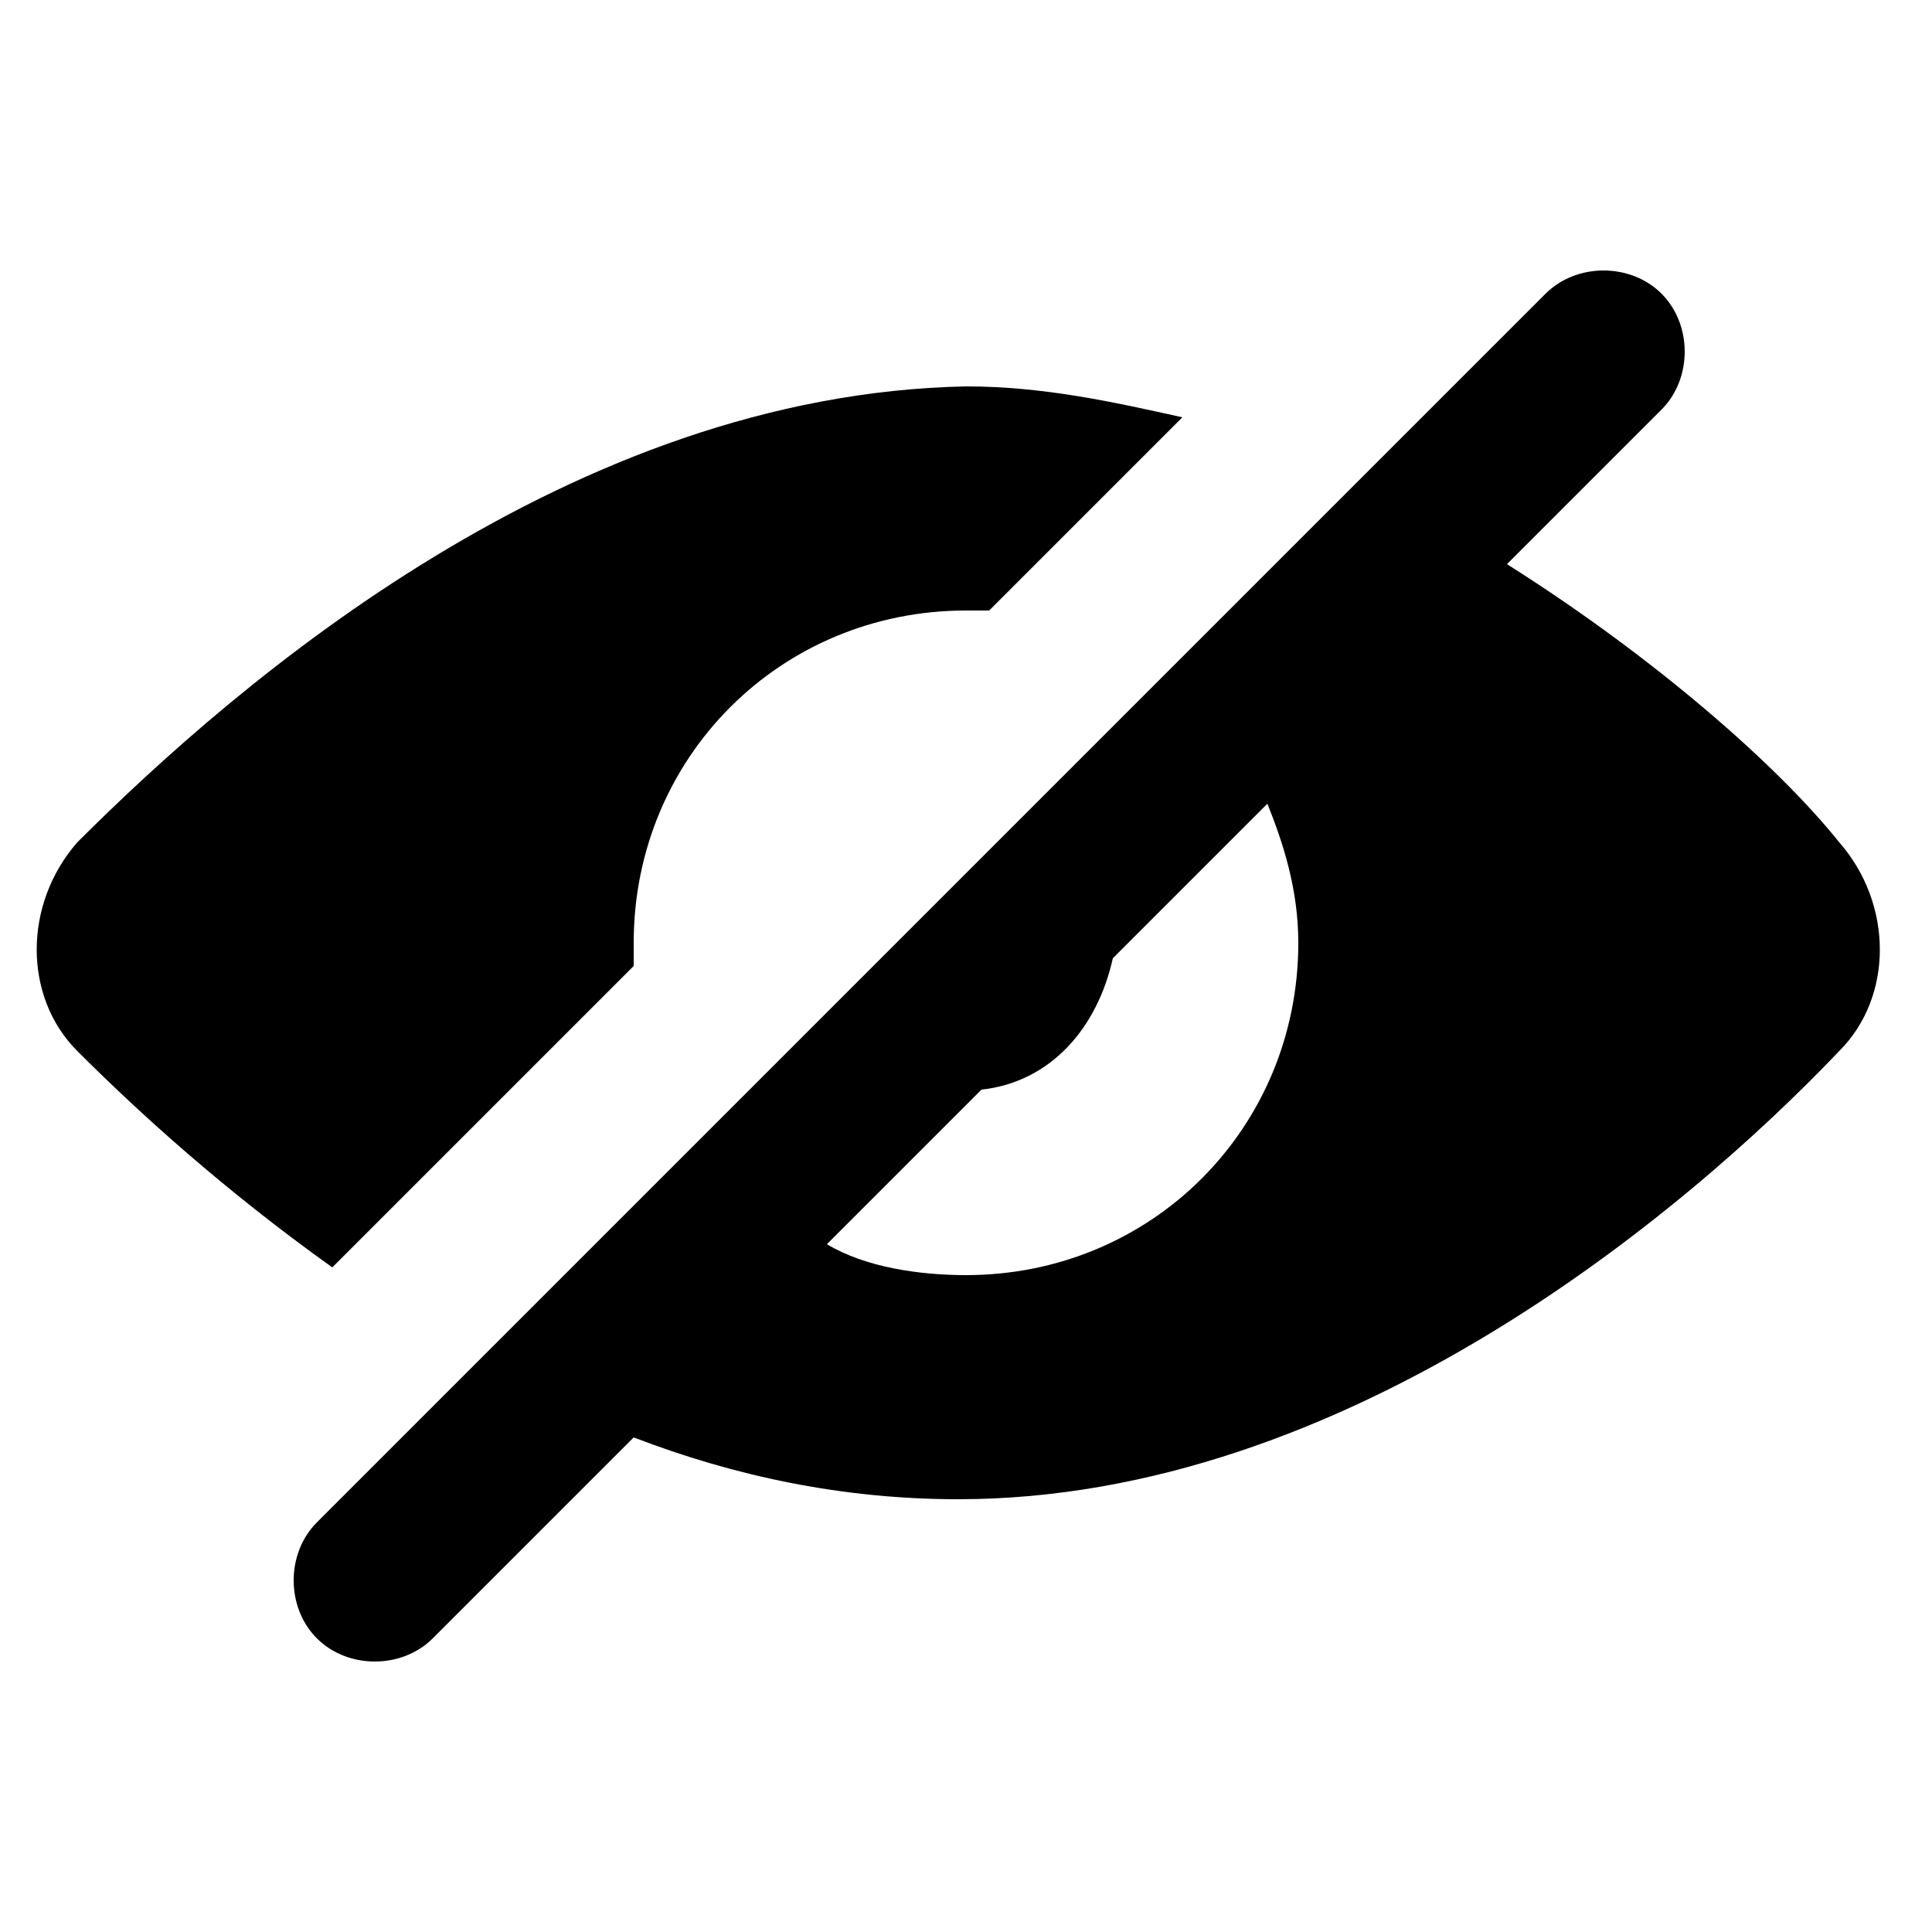
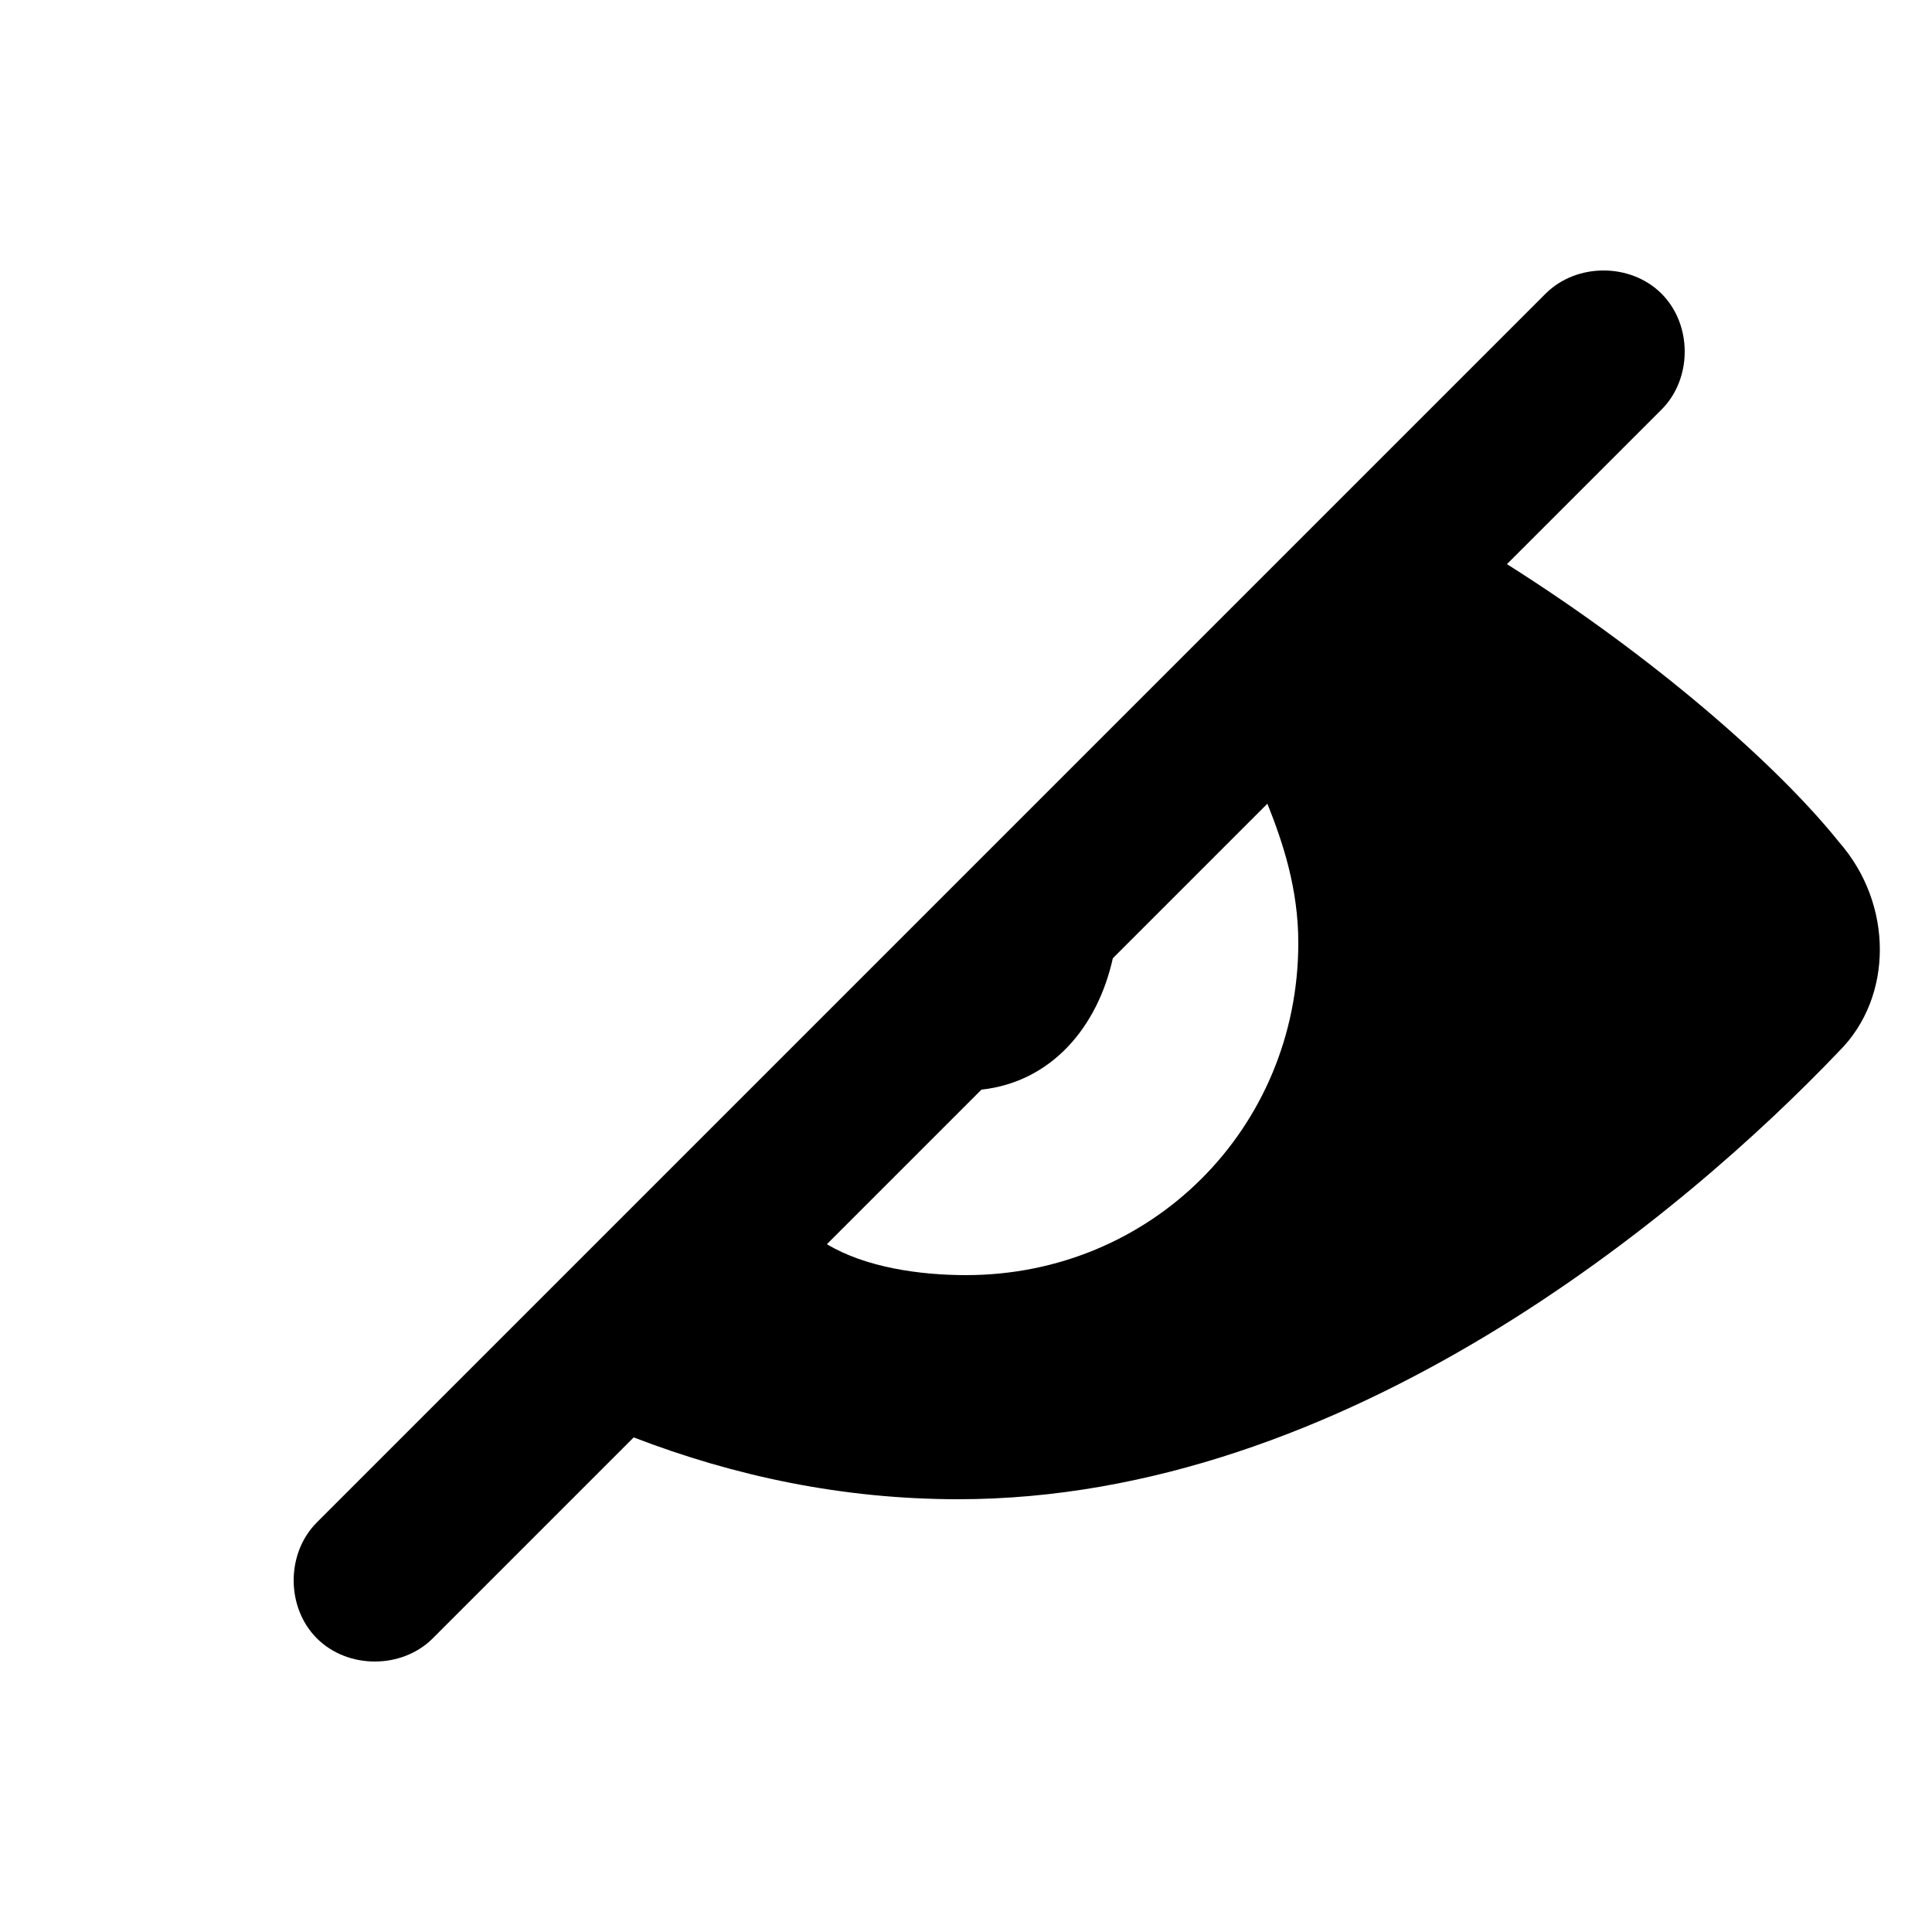
<svg xmlns="http://www.w3.org/2000/svg" id="Layer_1" height="512" viewBox="0 0 25 25" width="512">
  <g>
-     <path d="m8.2 12.5c0-.1 0-.2 0-.3 0-2.4 1.9-4.3 4.3-4.3h.3l2.5-2.5c-.9-.2-1.8-.4-2.8-.4-5.1.1-9.4 3.8-11.5 5.9-.7.8-.7 2 0 2.7.8.8 1.9 1.8 3.3 2.8z" />
    <path d="m19.5 7.3 2-2c.4-.4.4-1.1 0-1.5s-1.1-.4-1.5 0l-15.9 15.9c-.4.4-.4 1.1 0 1.5s1.1.4 1.5 0l2.6-2.6c1.3.5 2.7.8 4.2.8 5 0 9.4-3.7 11.4-5.8.7-.7.7-1.9 0-2.7-.8-1-2.4-2.4-4.3-3.6zm-7 9.2c-.6 0-1.3-.1-1.8-.4l2-2c.9-.1 1.5-.8 1.7-1.7l2-2c.2.5.4 1.1.4 1.8 0 2.4-1.9 4.3-4.3 4.3z" />
  </g>
</svg>